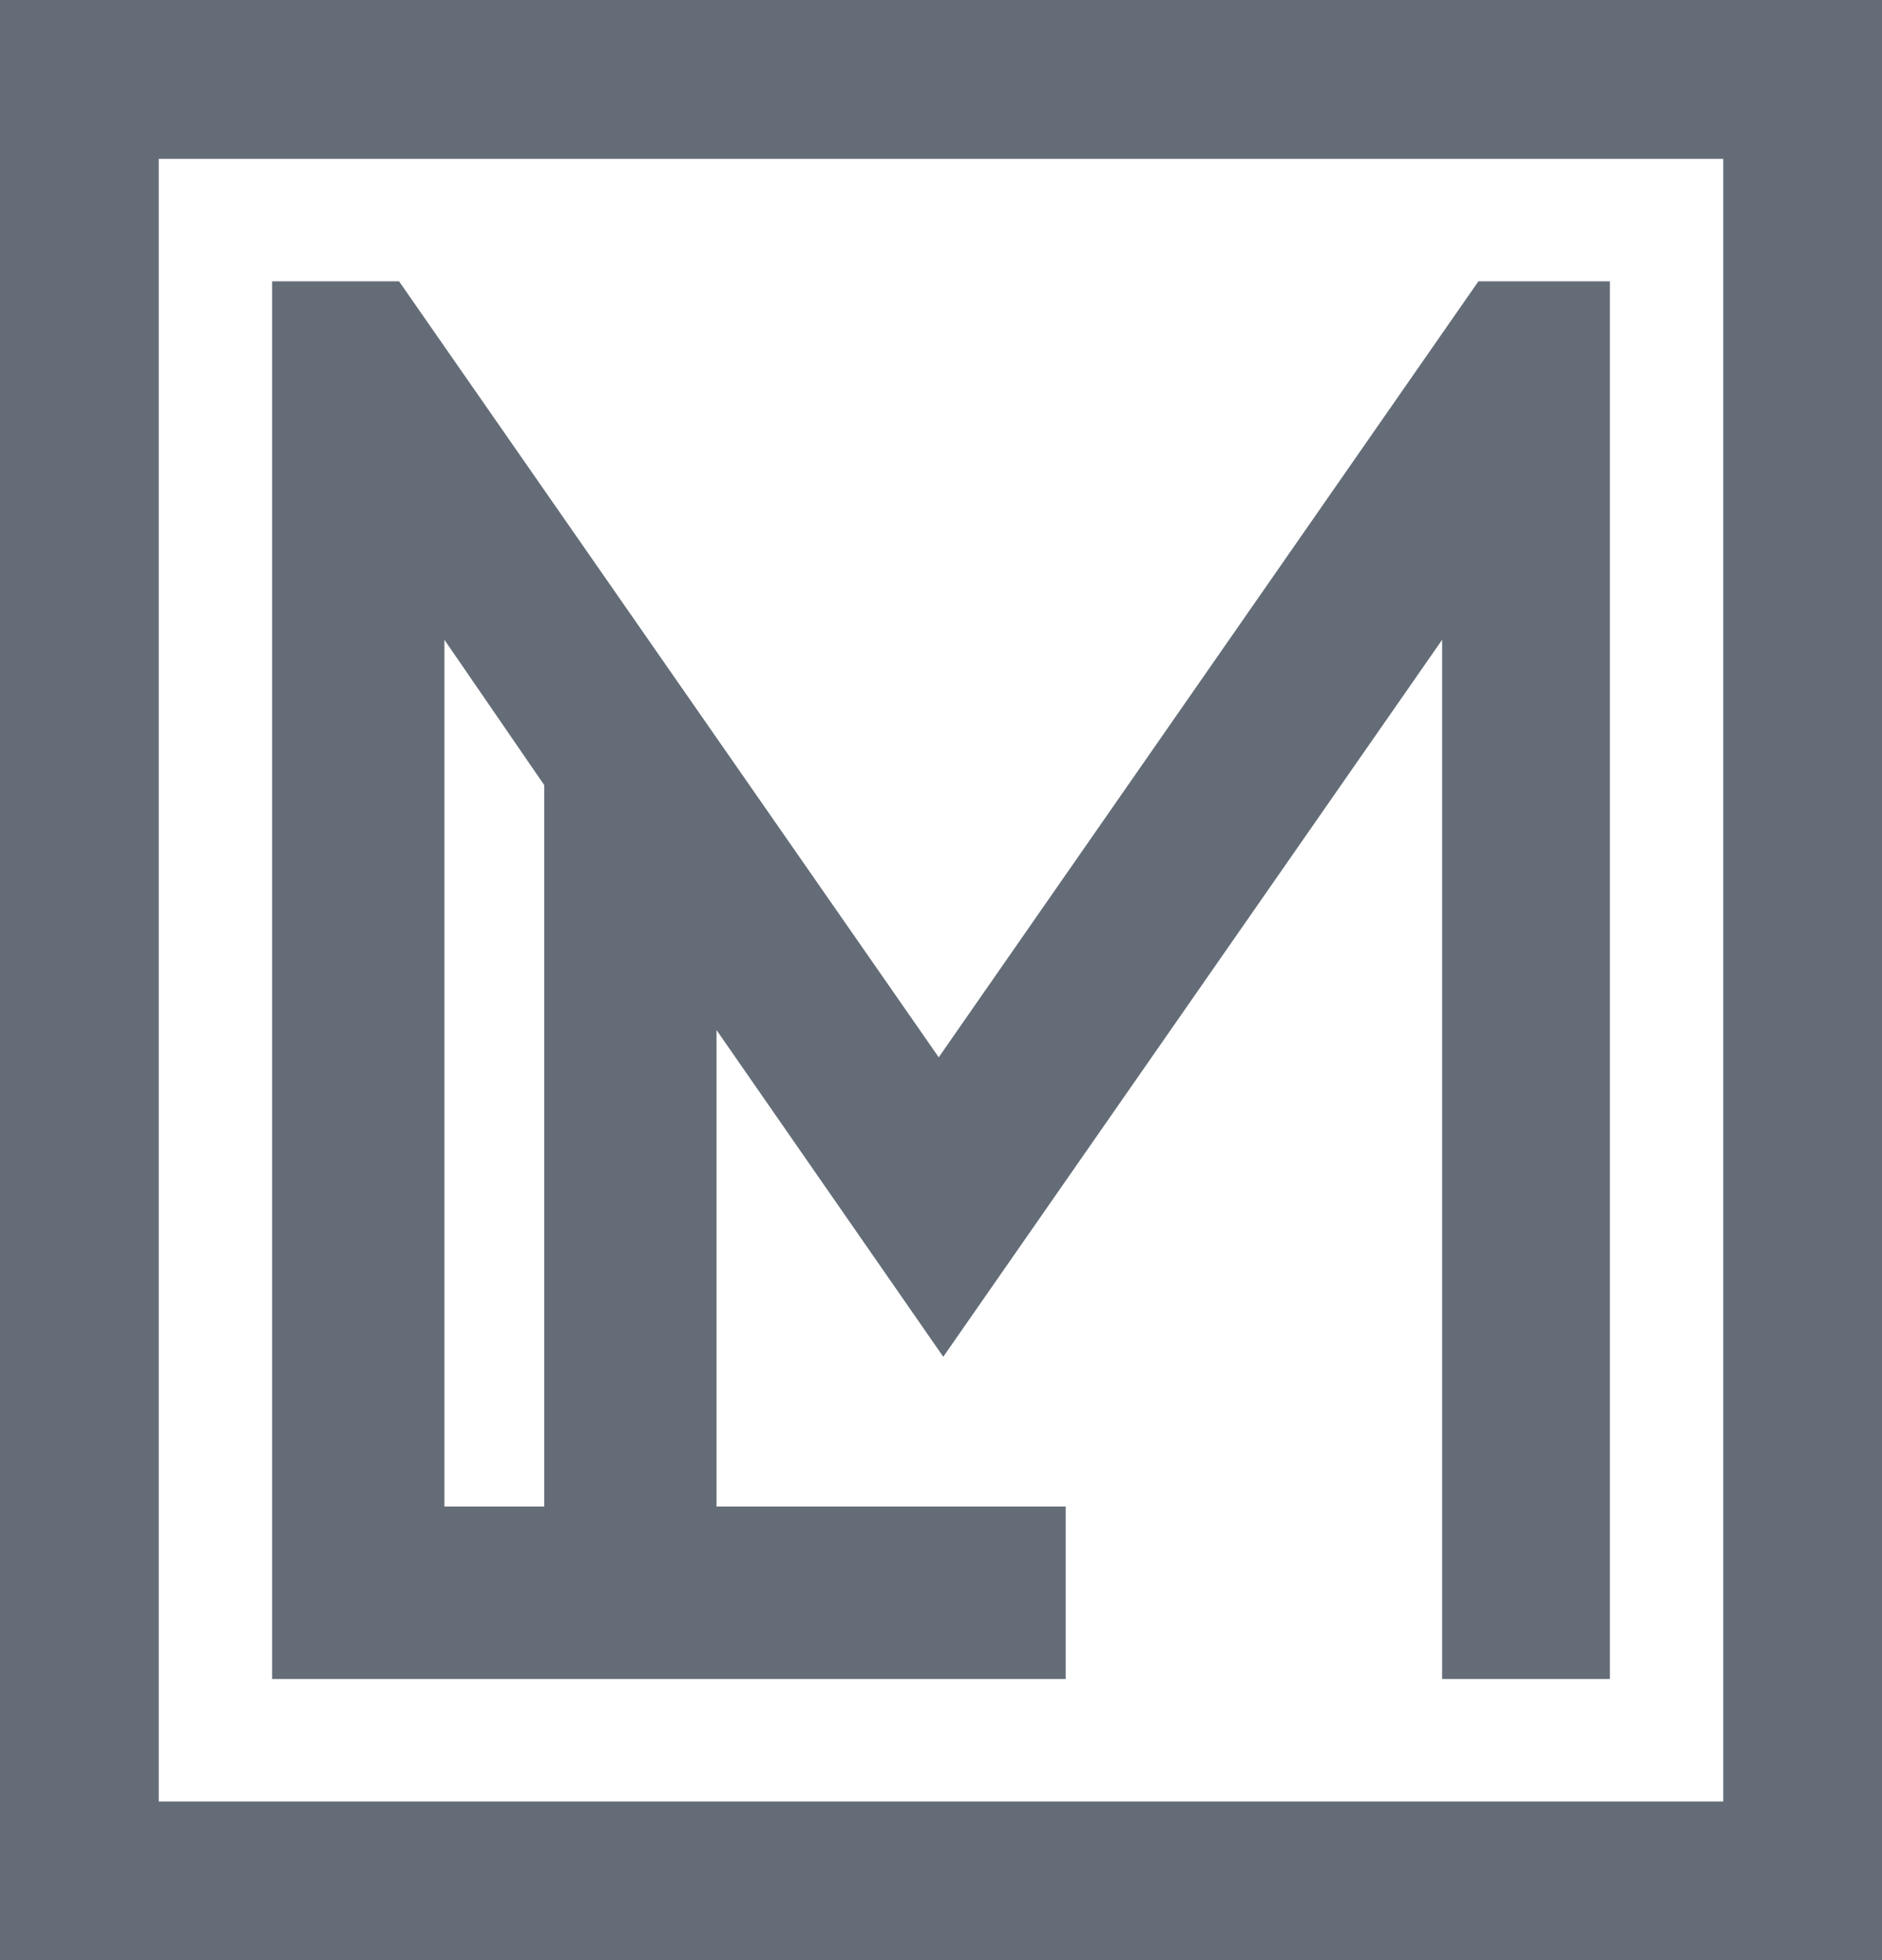
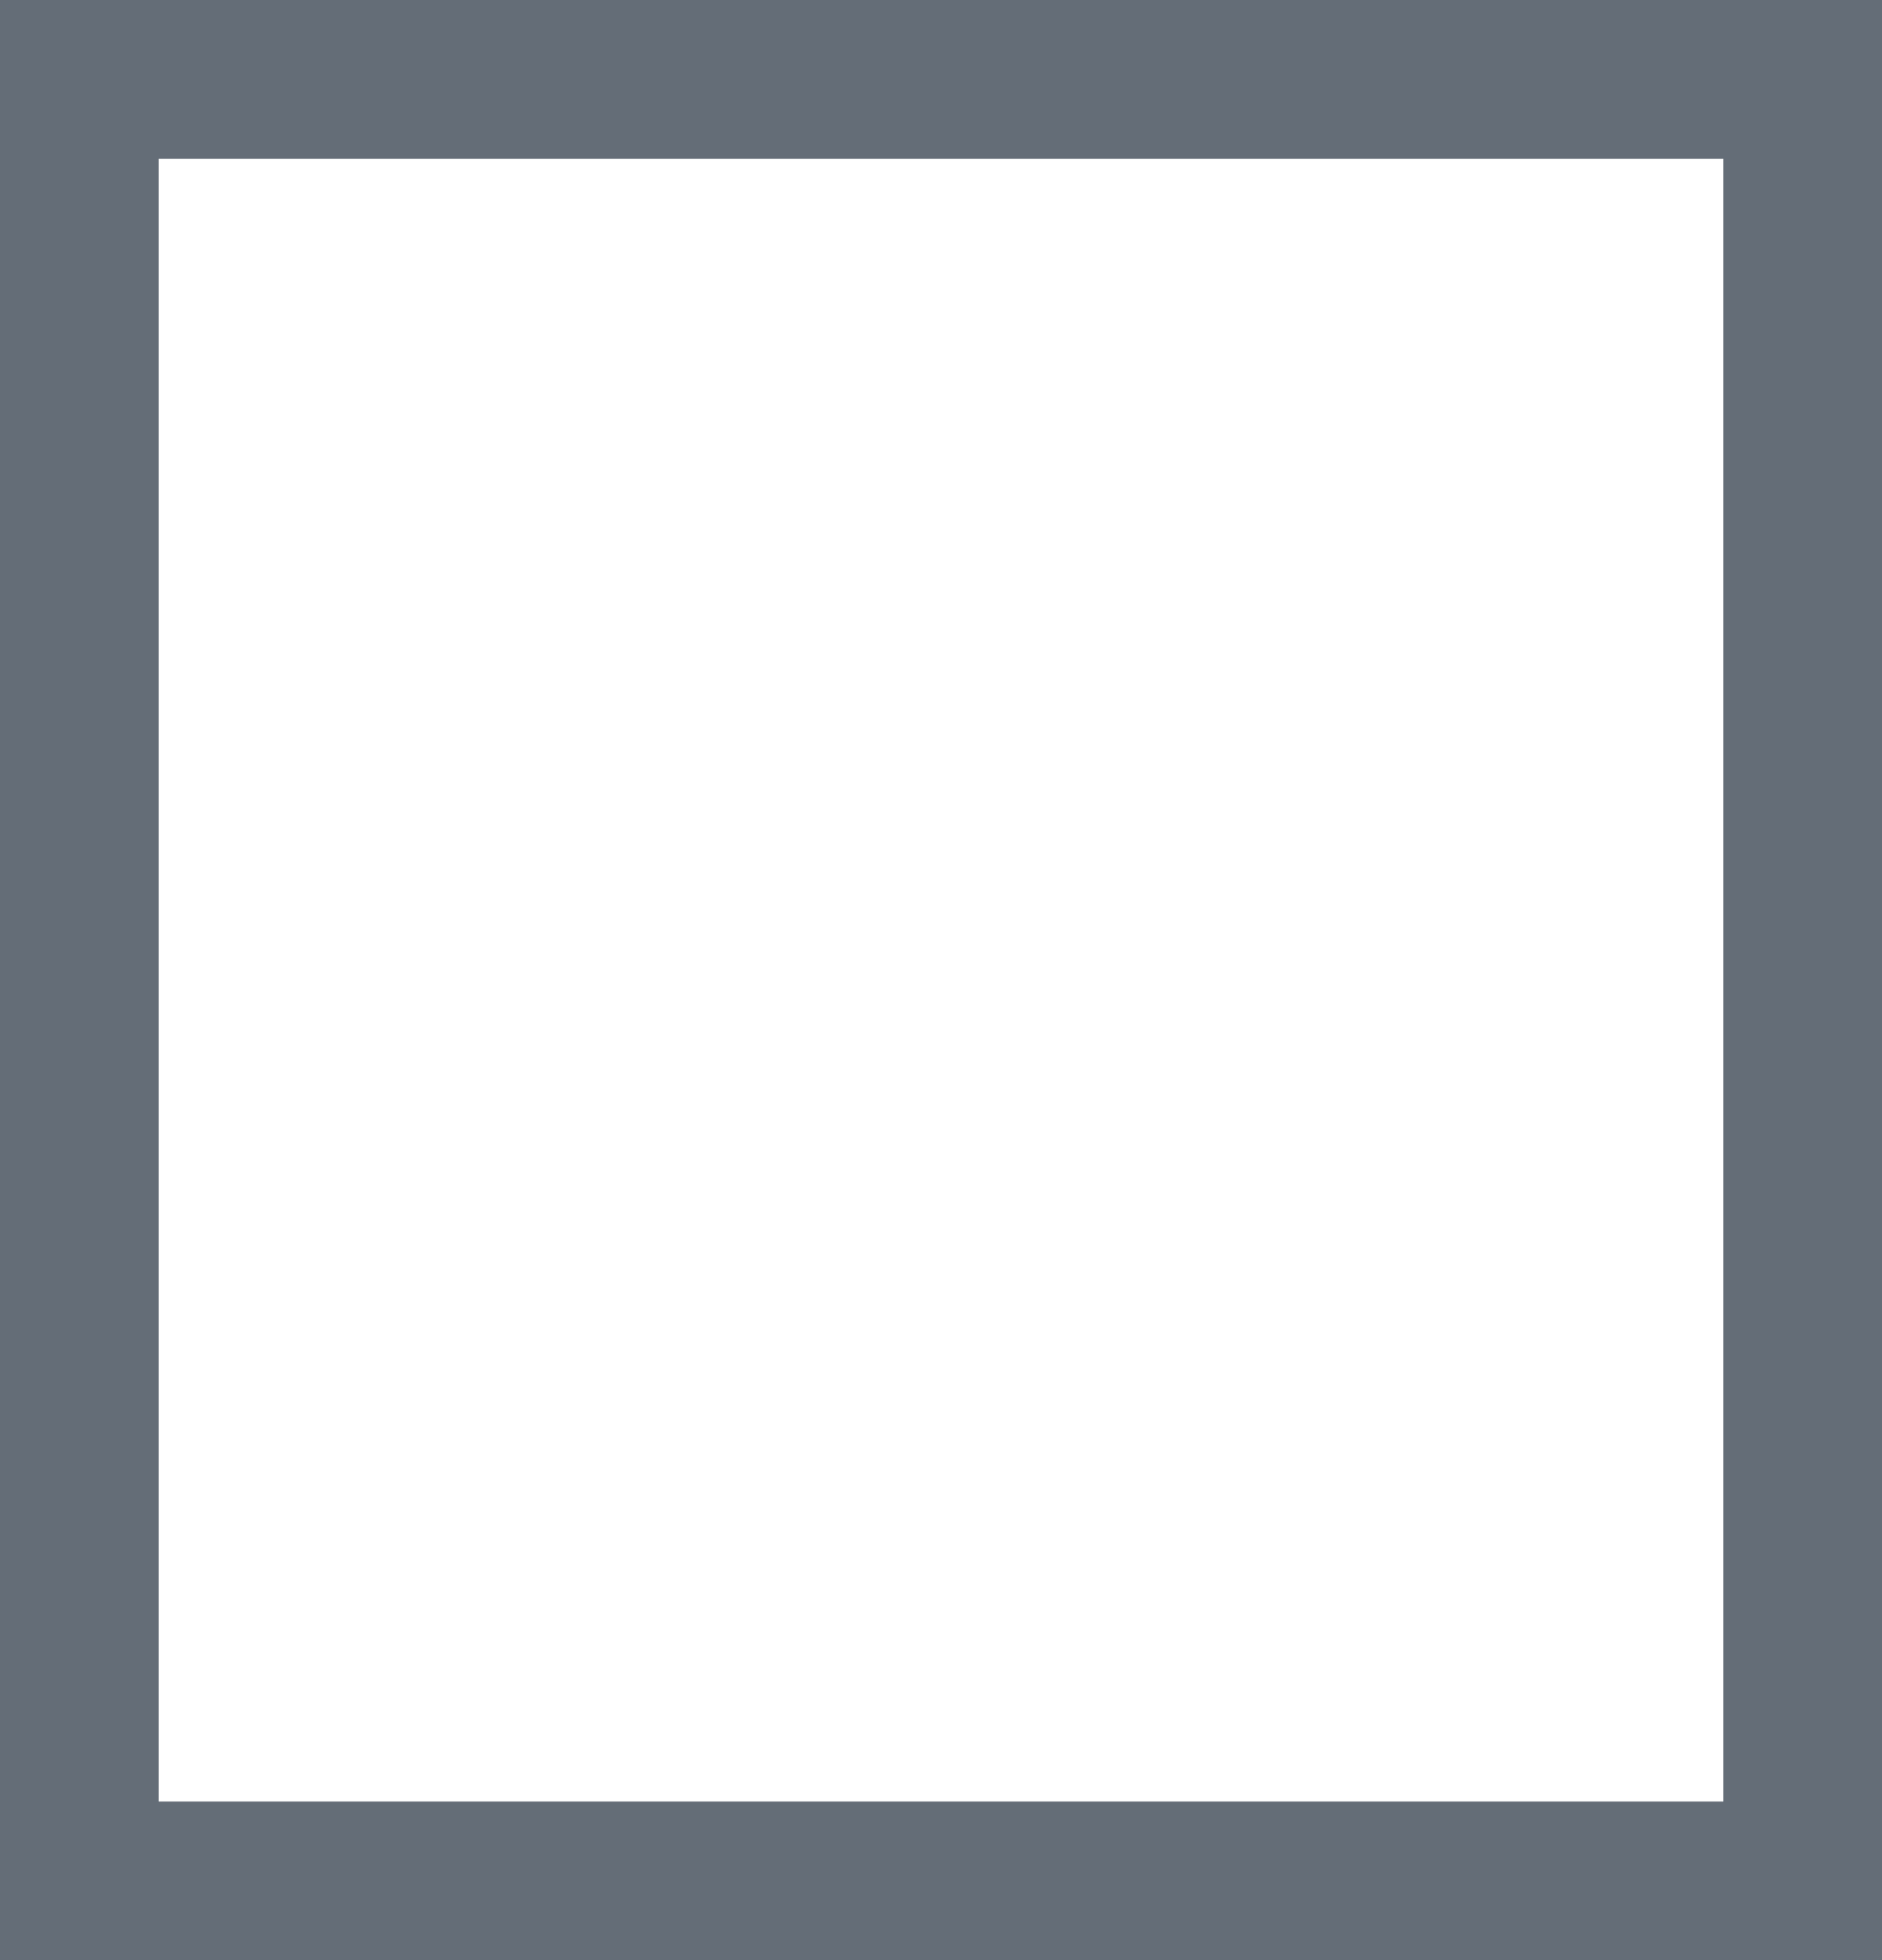
<svg xmlns="http://www.w3.org/2000/svg" version="1.1" id="Layer_1" x="0px" y="0px" viewBox="0 0 41.5 43.2" style="enable-background:new 0 0 41.5 43.2;" xml:space="preserve">
  <style type="text/css">
	.st0{fill:#646D77;}
</style>
  <g>
    <path class="st0" d="M3.5,3.5H38v36.2H3.5V3.5z M0,43.2h41.5V0H0V43.2z" />
-     <path class="st0" d="M9.8,16.7v-2.6l2.2,3.2v15.9H9.8V16.7z M12,37h3.8h7.7v-3.8h-7.7V22.7l5,7.2l11-15.8V37h3.7V6.2h-2.9   L20.7,23.3L8.8,6.2H6v10.5v16.5V37h3.8H12z" />
  </g>
</svg>